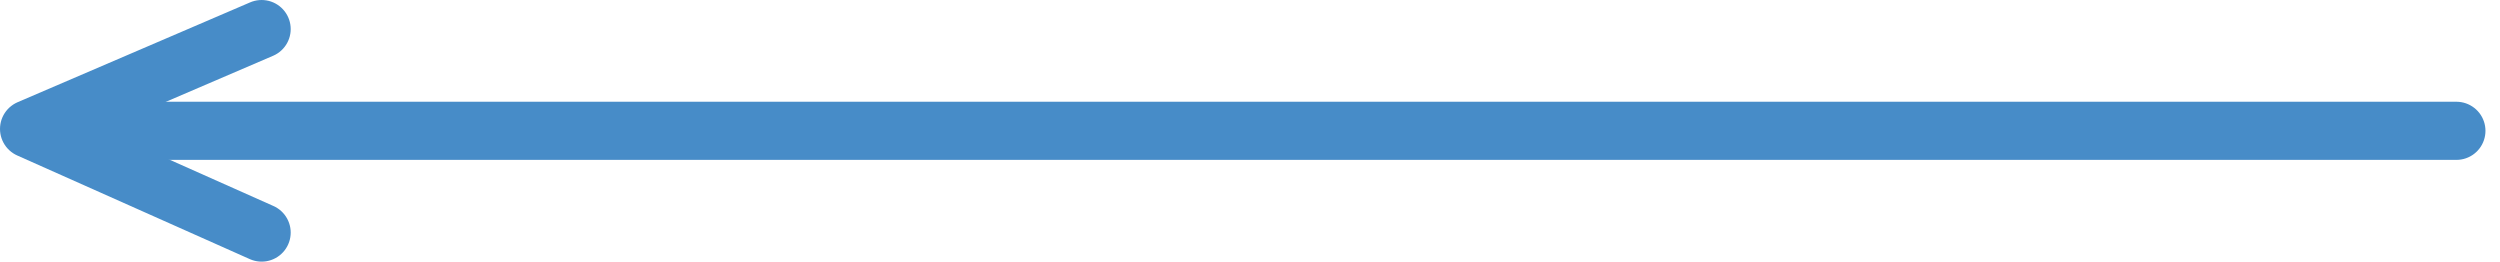
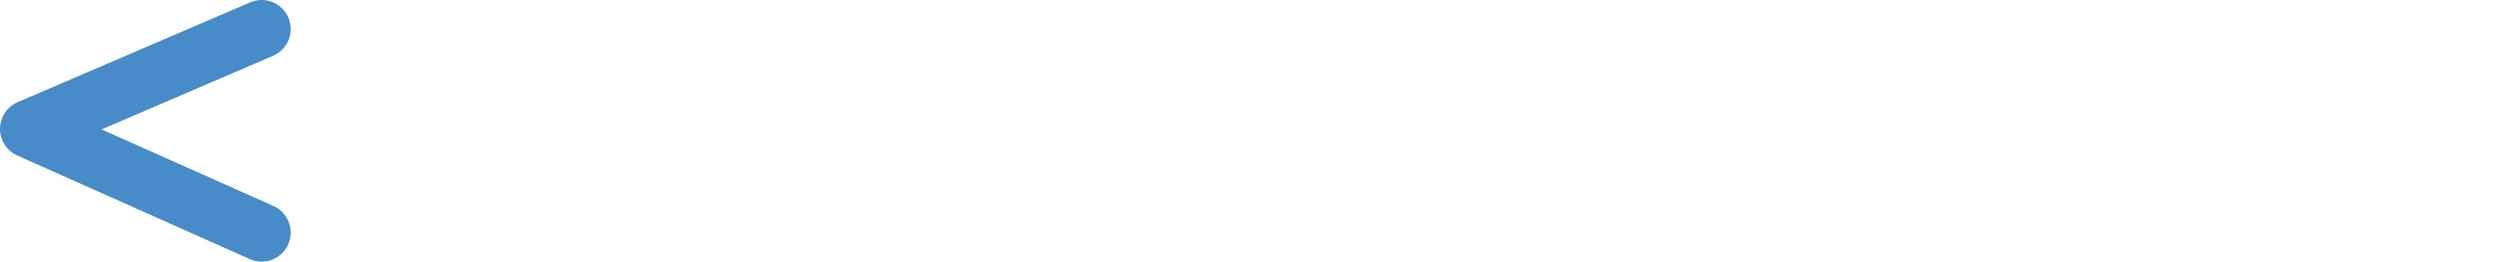
<svg xmlns="http://www.w3.org/2000/svg" width="86" height="9" viewBox="0 0 86 9">
  <g fill="none" fill-rule="evenodd" stroke="#478CC8" stroke-linecap="round" stroke-width="2">
-     <path d="M84.5 4.5h-82" />
    <path stroke-linejoin="round" d="M9 1L1 4.435 9 8" />
  </g>
</svg>